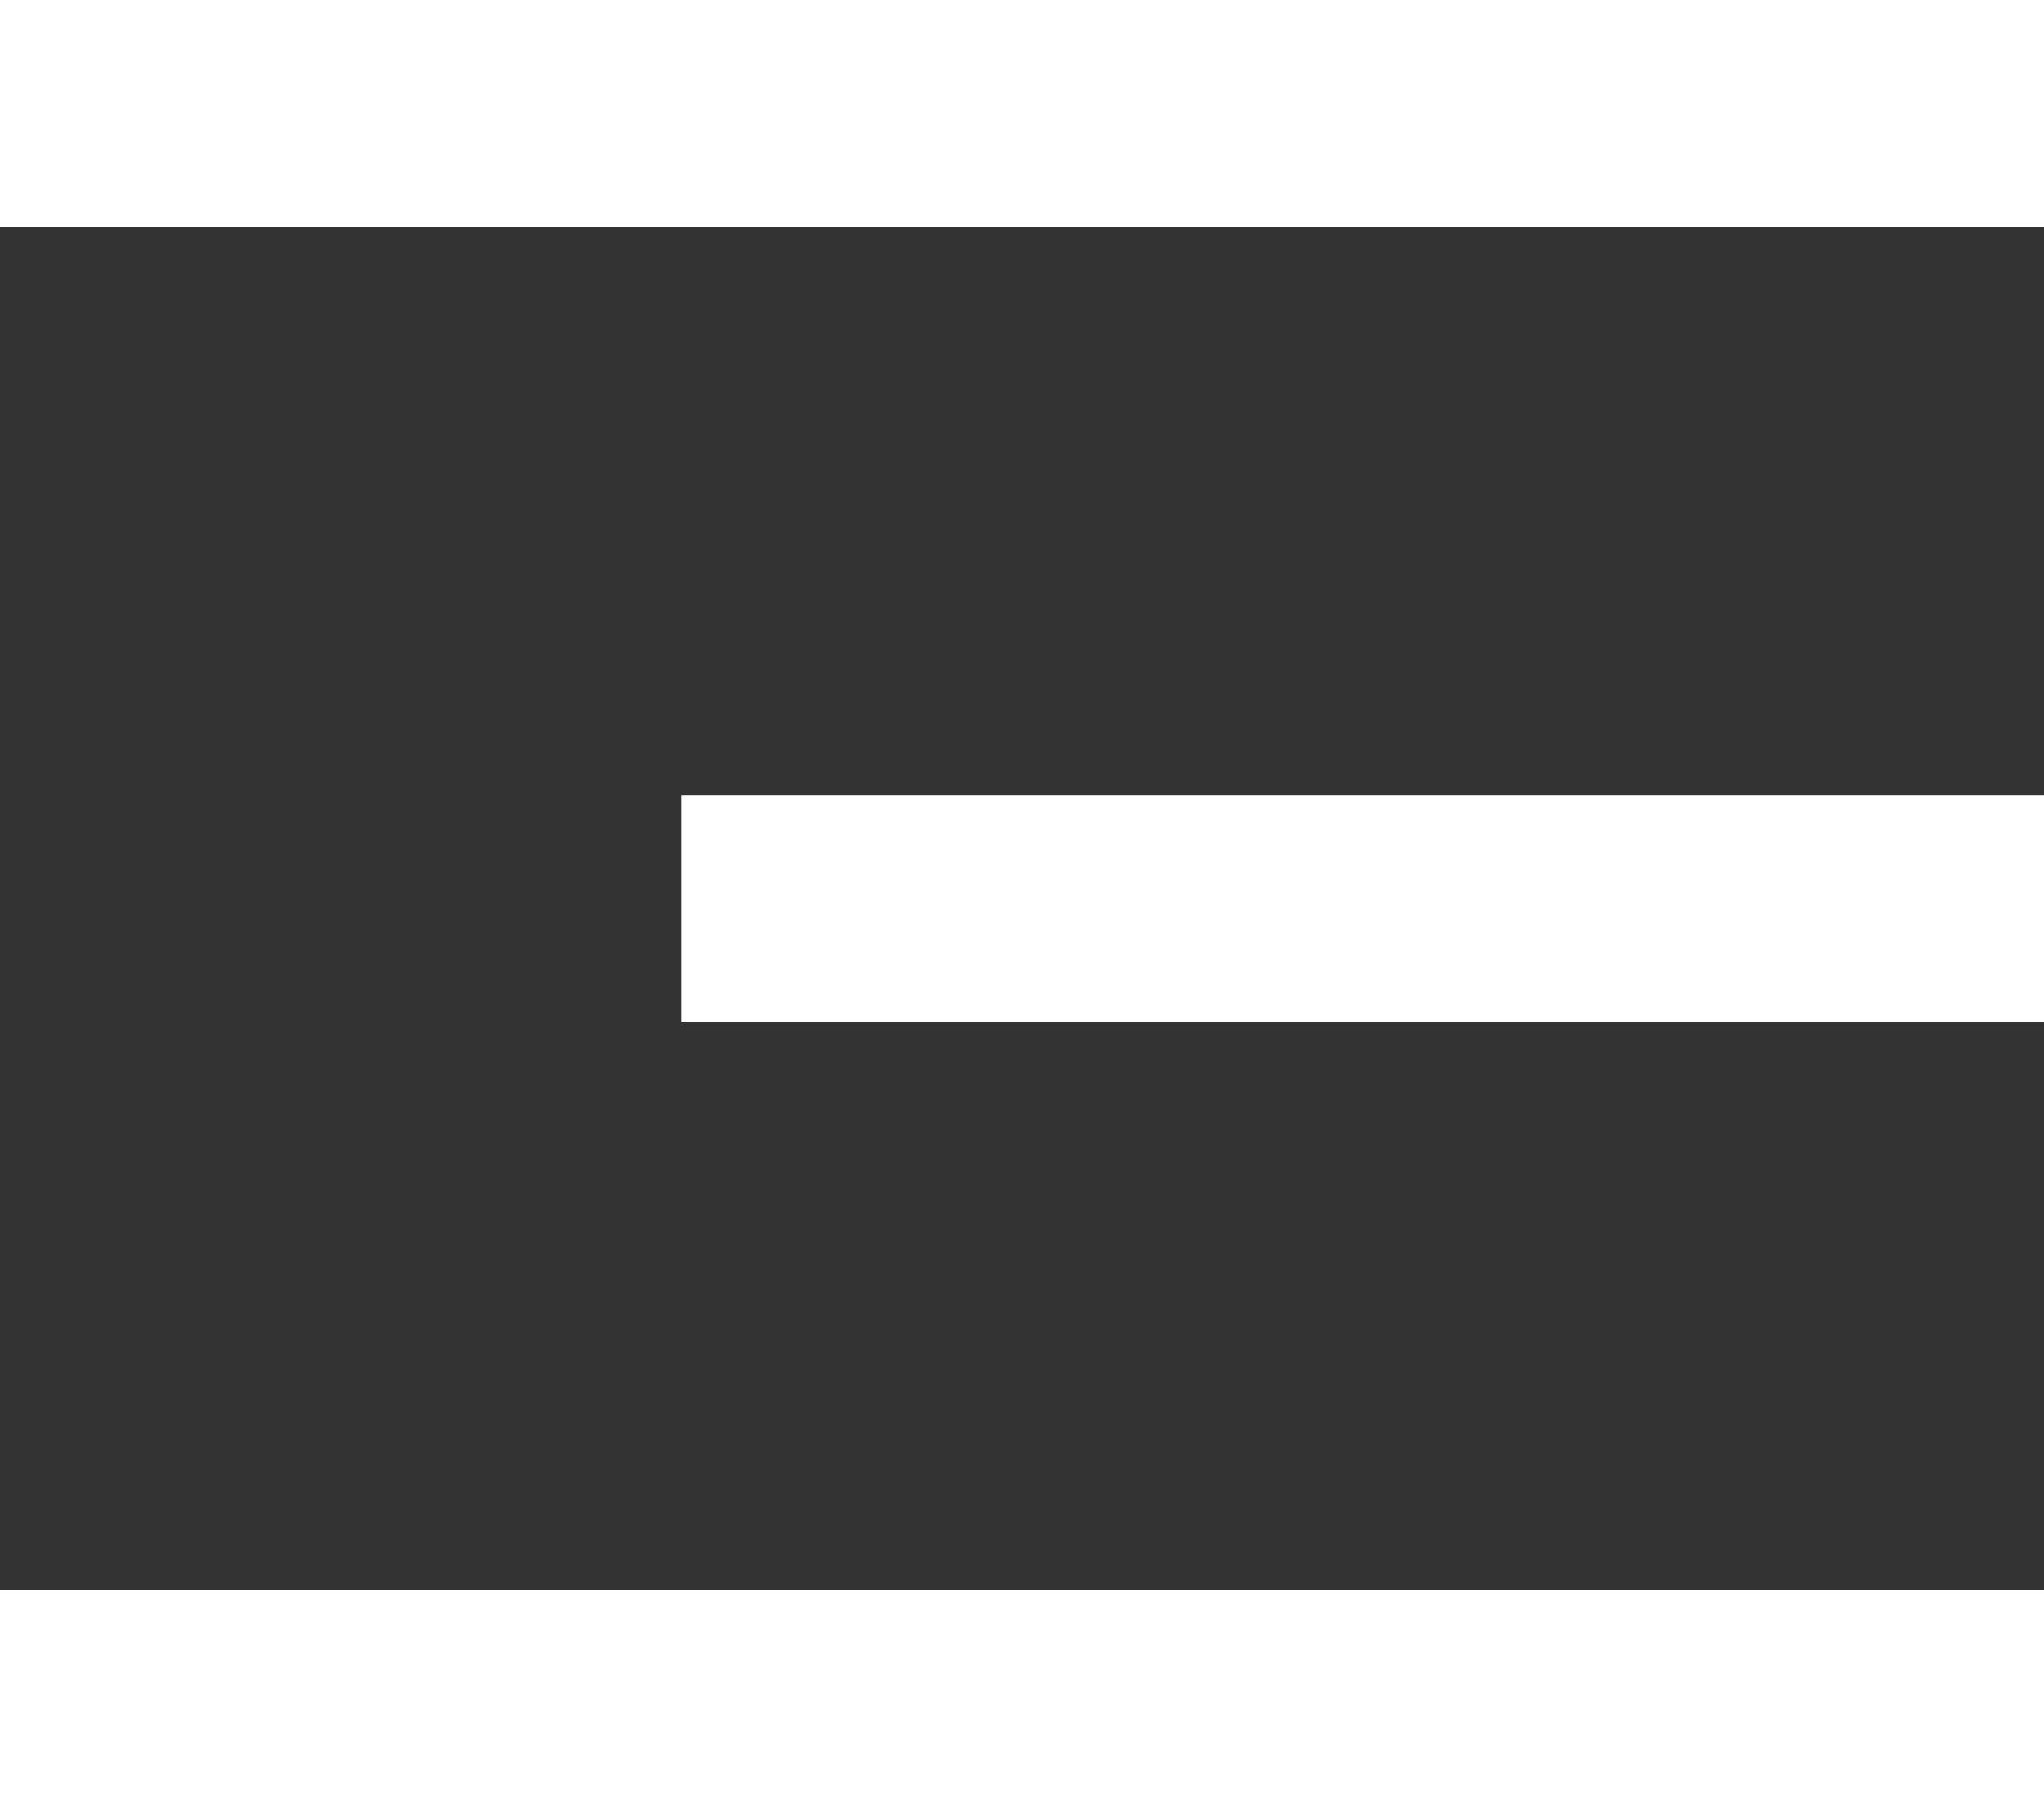
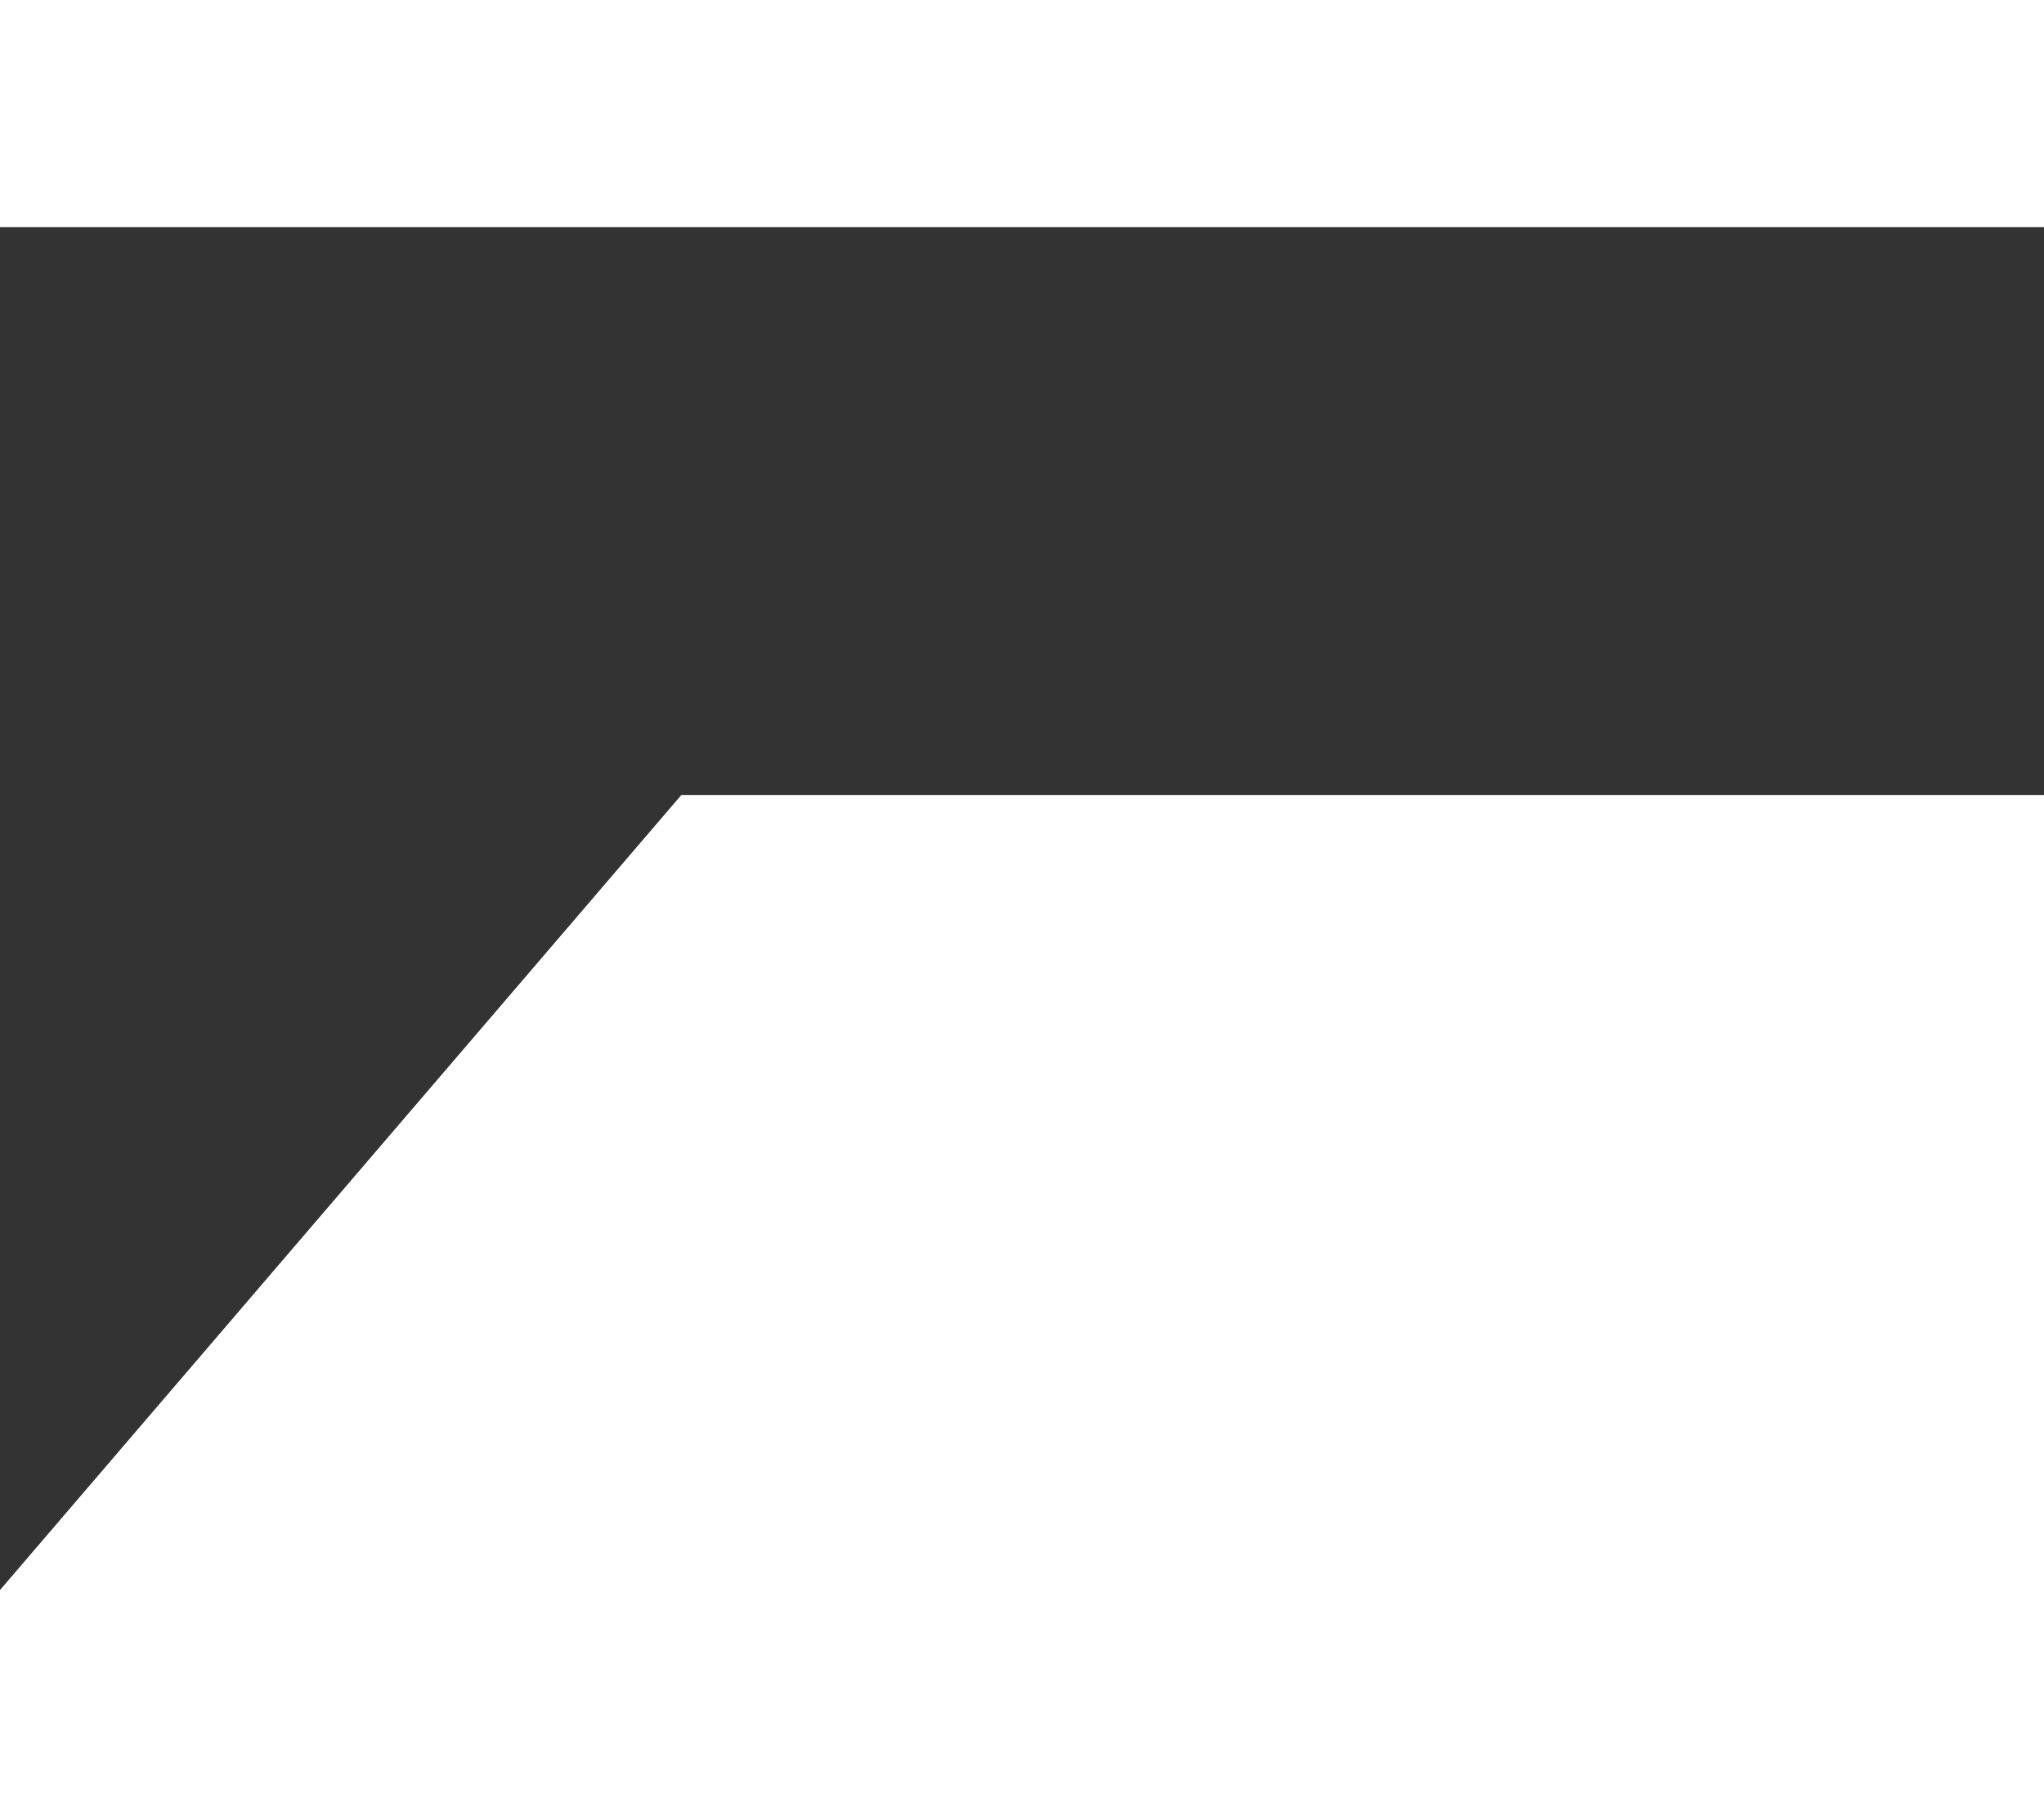
<svg xmlns="http://www.w3.org/2000/svg" width="18" height="16" viewBox="0 0 18 16" fill="none">
  <rect x="0" y="0" width="18" height="16" fill="#333333" stroke="none" />
-   <path d="M0 0H18V2H0V0ZM6 7H18V9H6V7ZM0 14H18V16H0V14Z" fill="white" />
+   <path d="M0 0H18V2H0V0ZM6 7H18V9H6V7ZH18V16H0V14Z" fill="white" />
</svg>